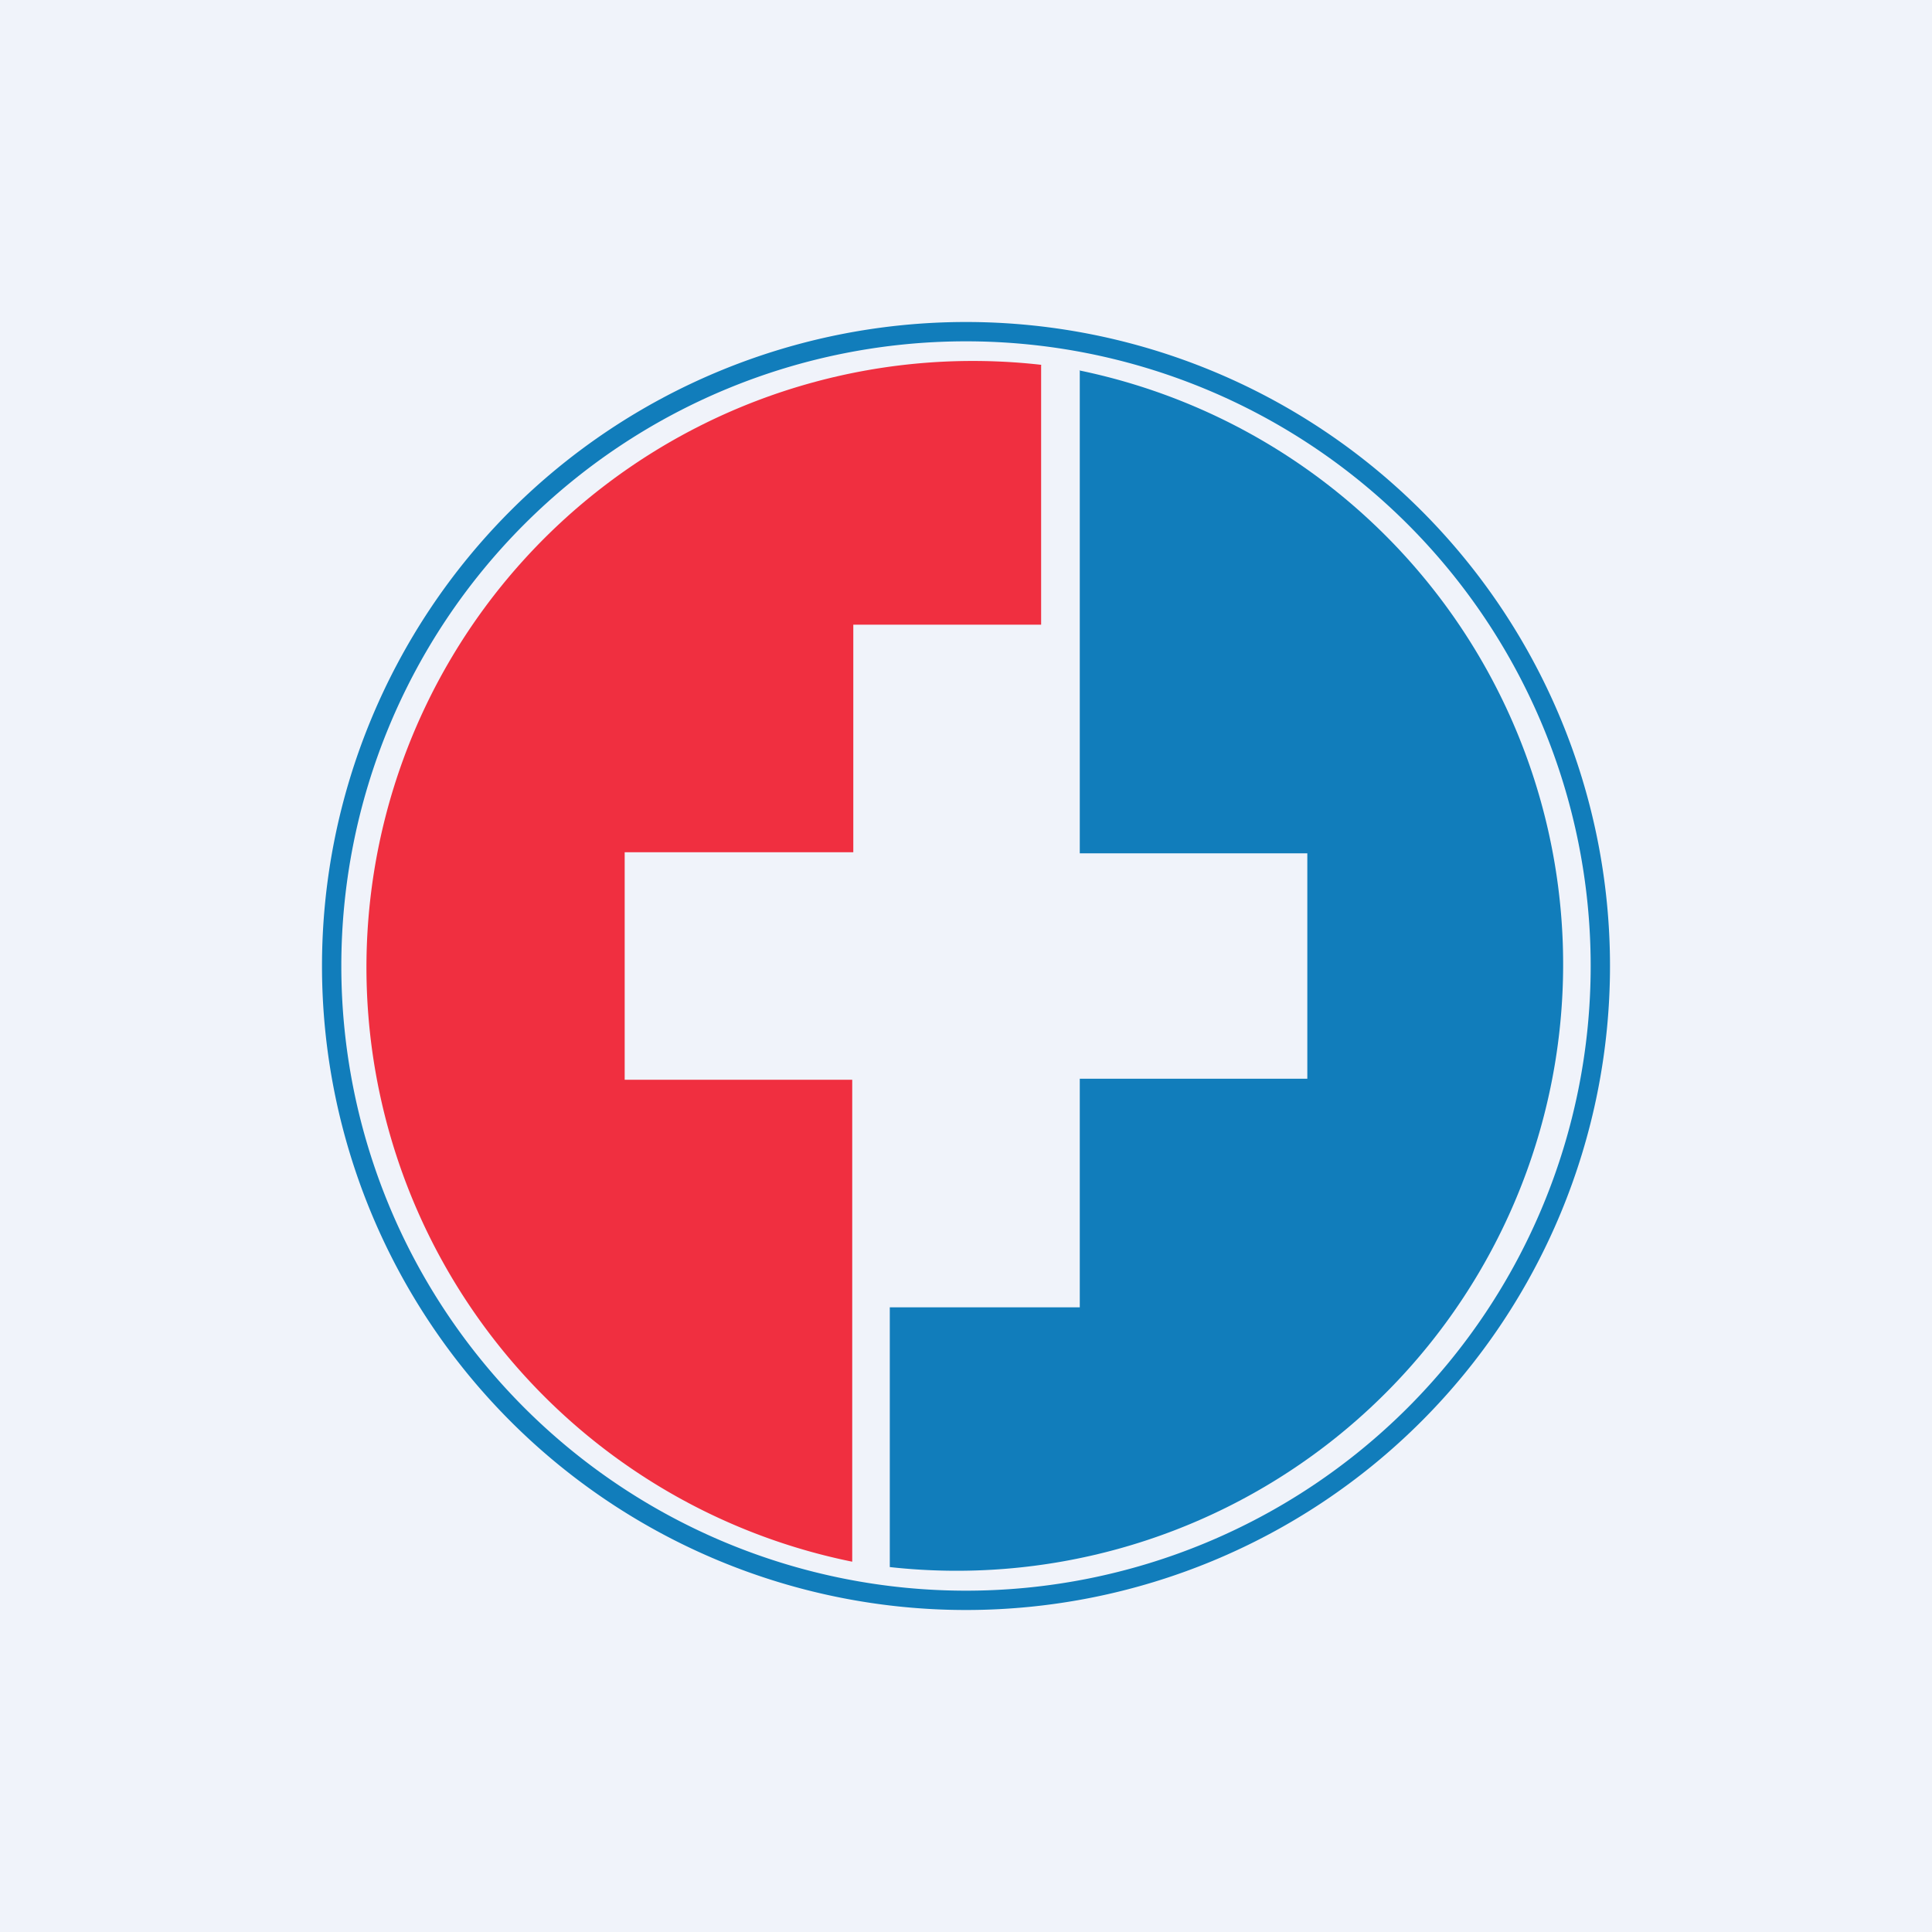
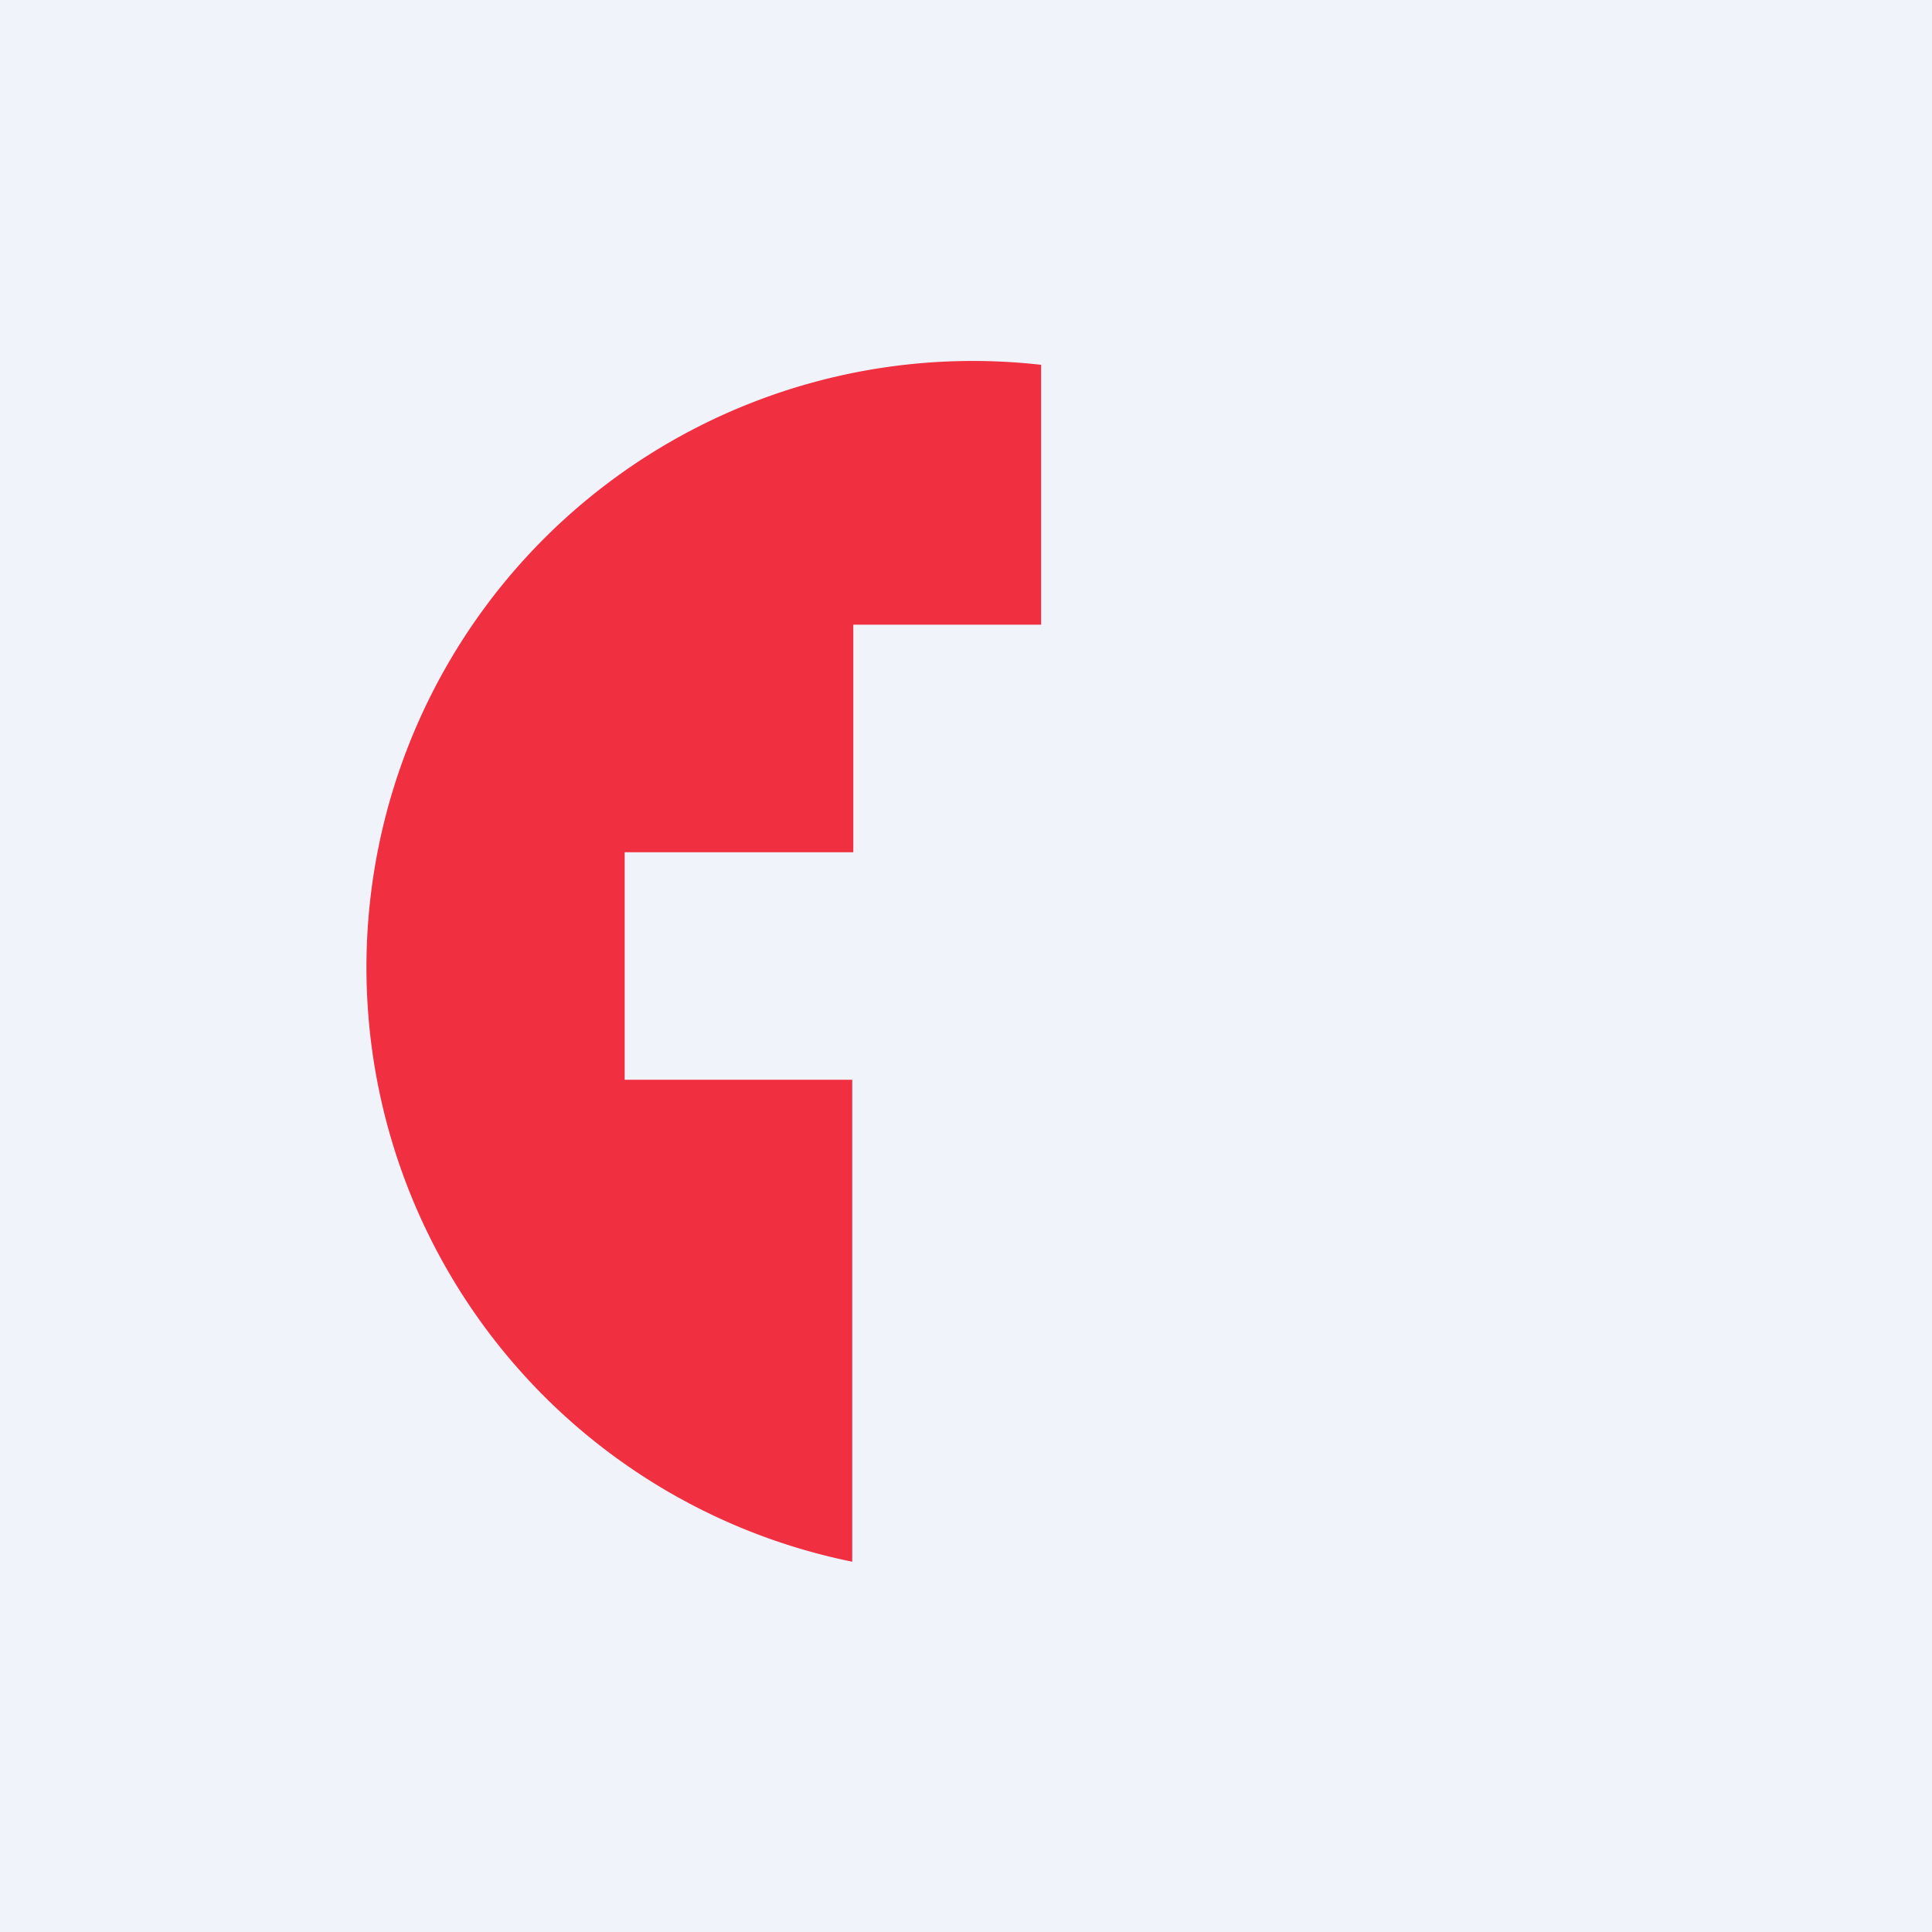
<svg xmlns="http://www.w3.org/2000/svg" width="18" height="18" viewBox="0 0 18 18">
  <path fill="#F0F3FA" d="M0 0h18v18H0z" />
-   <path fill-rule="evenodd" d="M9 14.82A5.82 5.82 0 1 0 9 3.18a5.82 5.82 0 0 0 0 11.64ZM9 15A6 6 0 1 0 9 3a6 6 0 0 0 0 12Z" fill="#117DBB" />
-   <path d="M10.06 3.45v4.5h2.12v2.1h-2.12v2.13H8.29v2.42a5.65 5.65 0 0 0 1.76-11.15Z" fill="#117DBB" />
  <path d="M9.7 3.4v2.42H7.95v2.12H5.82v2.12h2.12v4.49A5.65 5.65 0 0 1 9.71 3.4Z" fill="#F02F40" />
</svg>